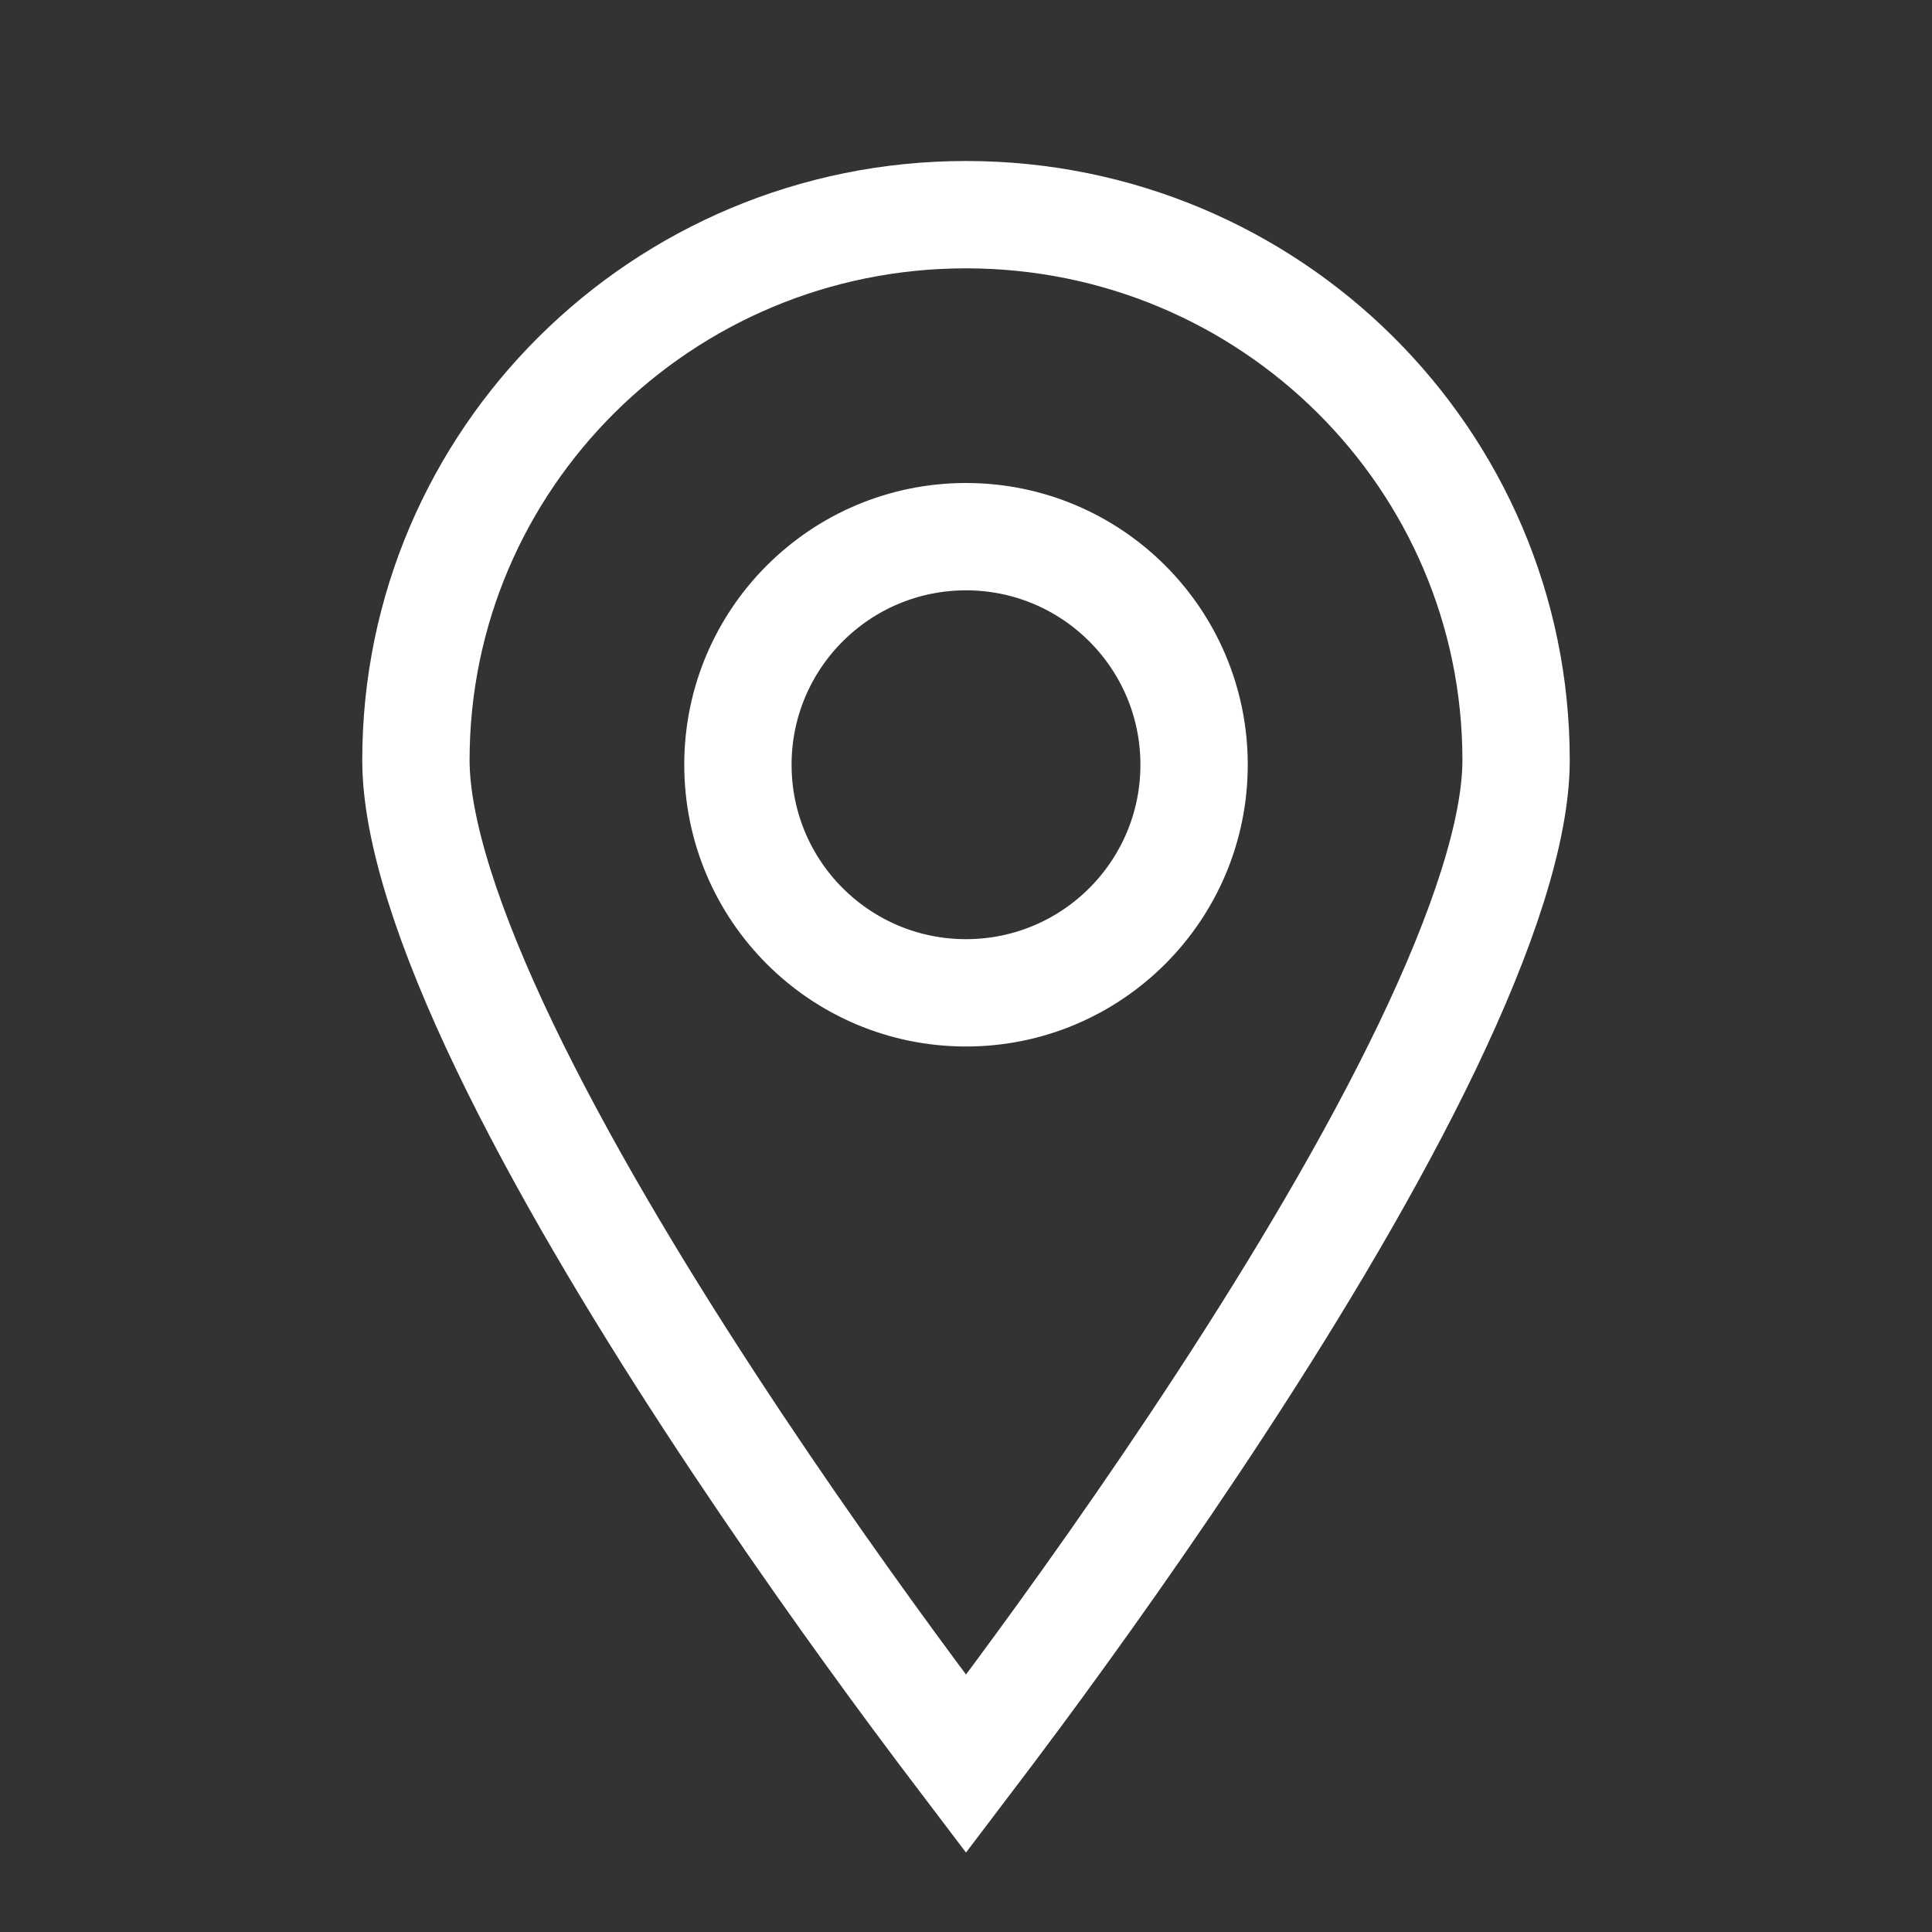
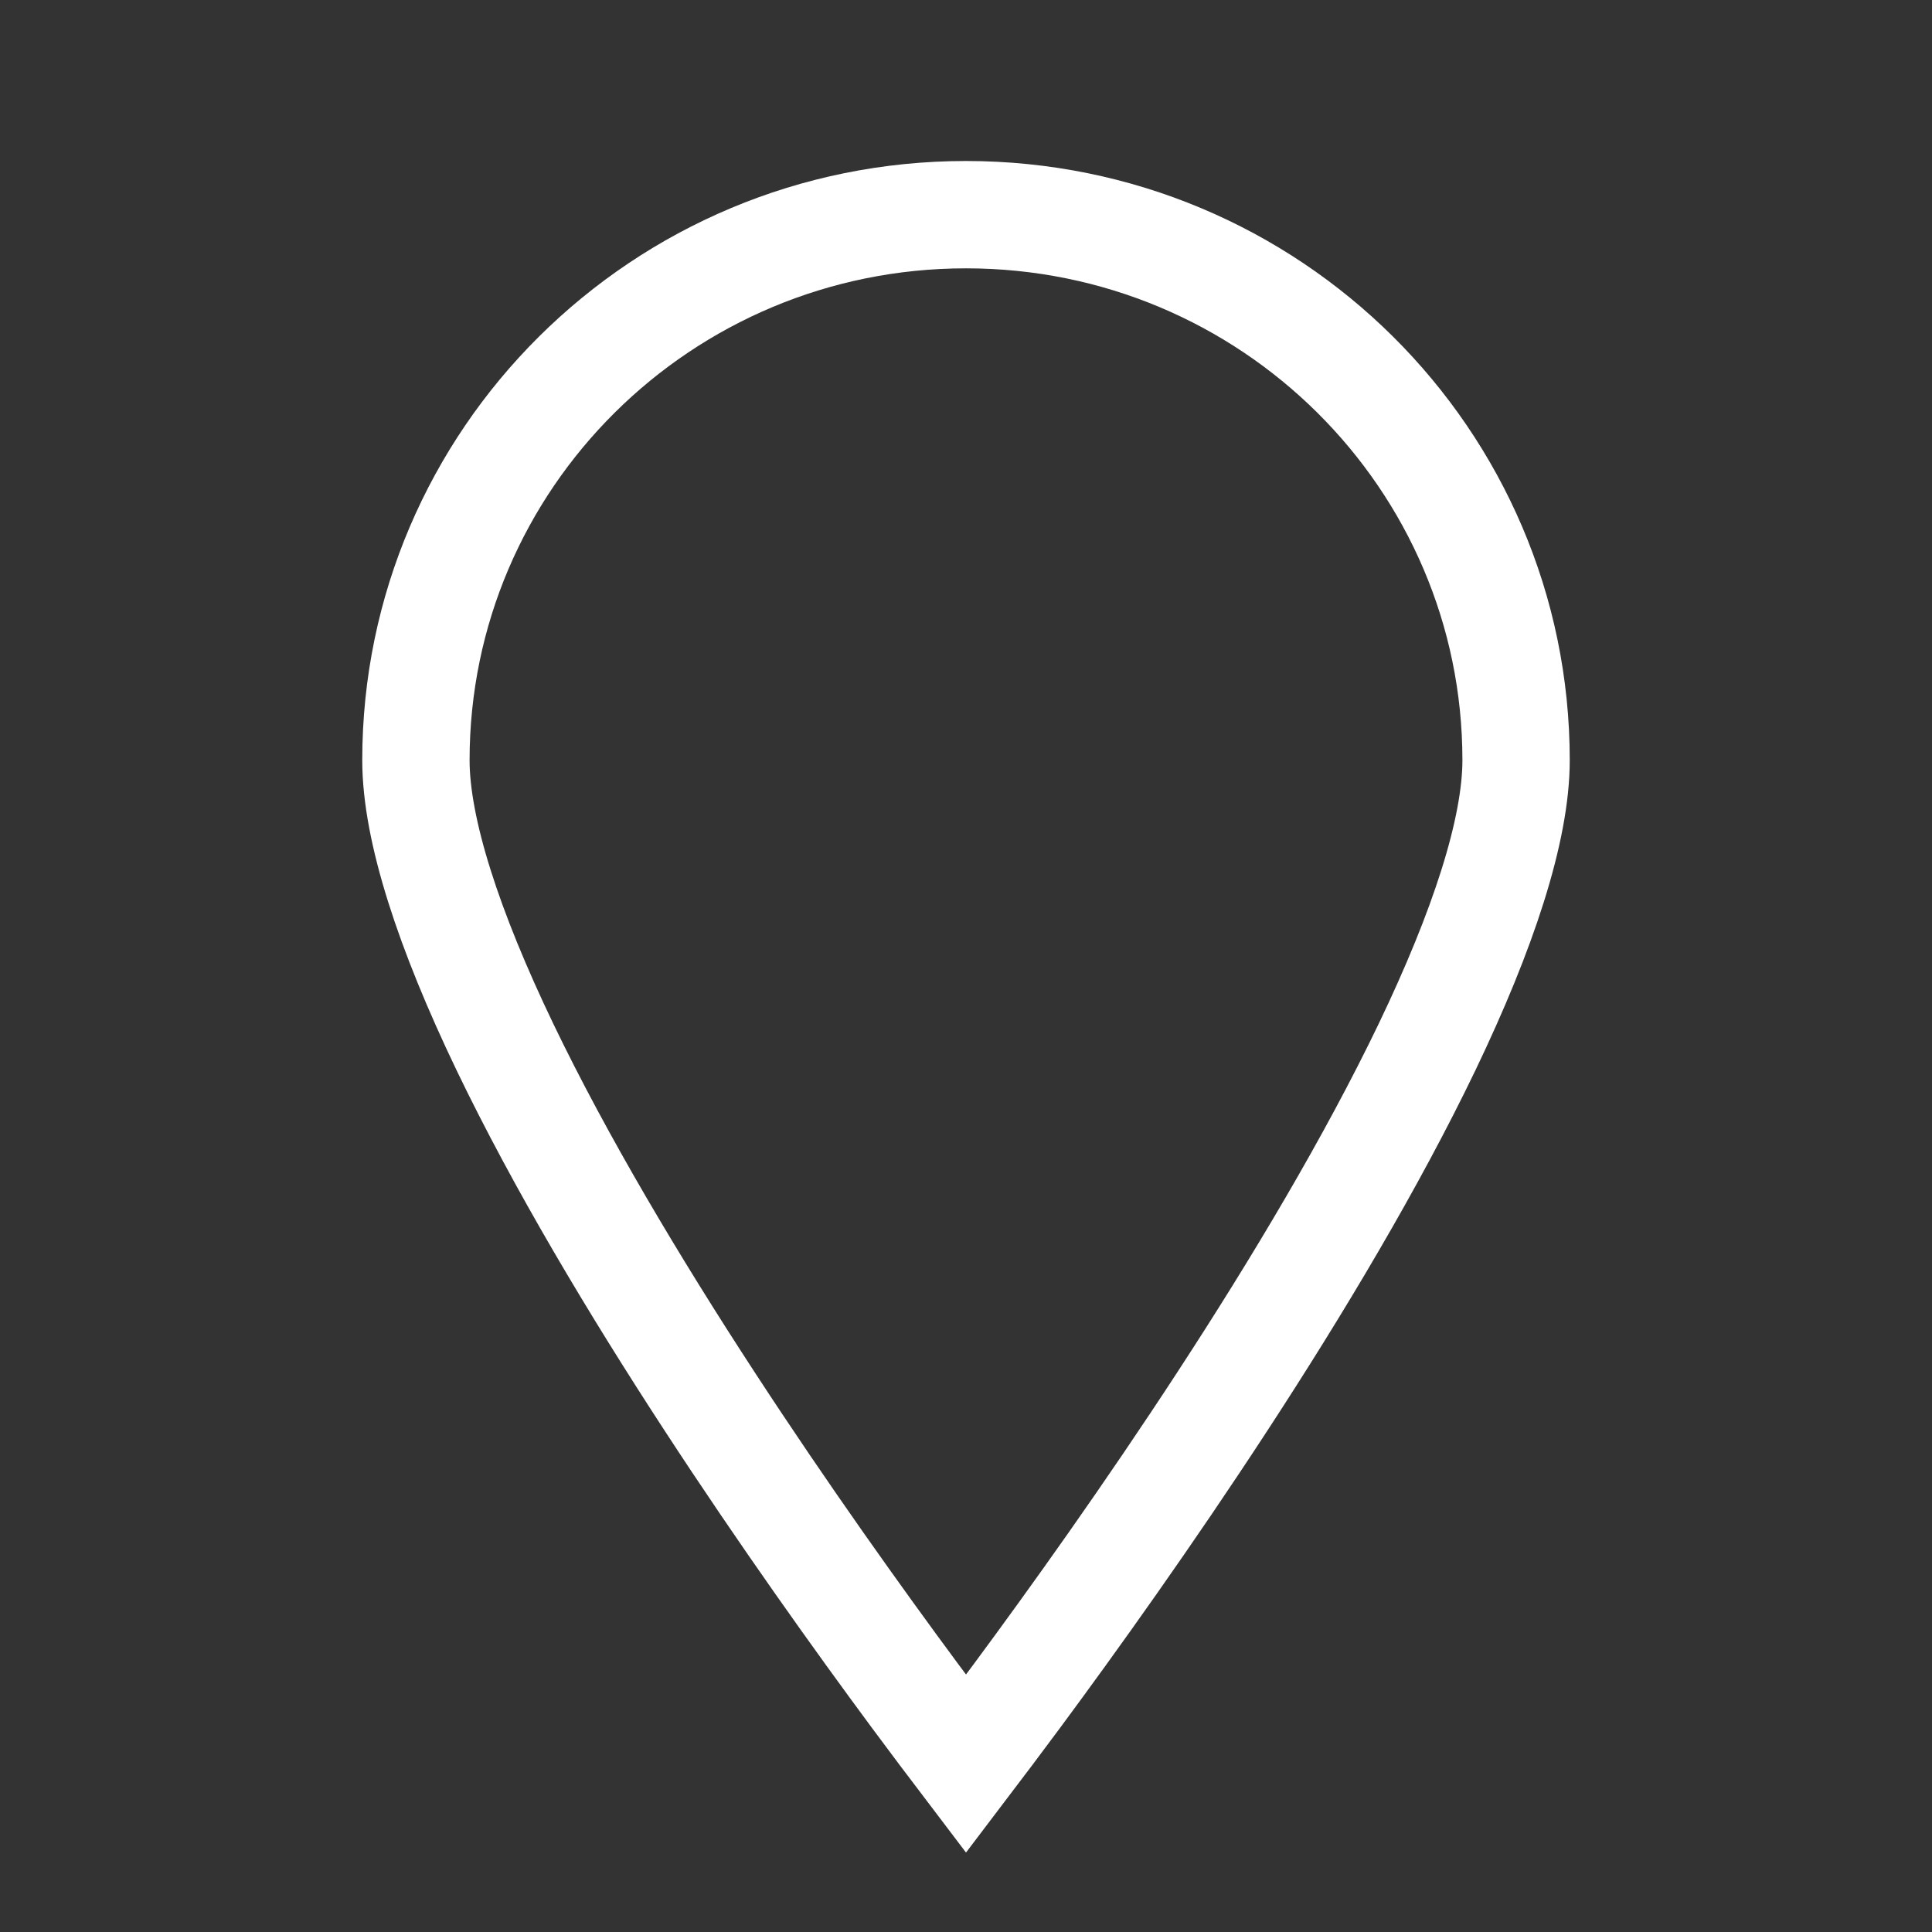
<svg xmlns="http://www.w3.org/2000/svg" width="36" height="36" viewBox="0 0 36 36" fill="none">
  <rect x="0" y="0" width="36" height="36" fill="#333333" stroke="none" />
  <path d="M28.25 14.165C28.25 15.465 27.637 17.332 26.591 19.51C25.562 21.651 24.182 23.96 22.787 26.098C21.395 28.233 20.001 30.18 18.954 31.595C18.588 32.089 18.265 32.517 18 32.866C17.735 32.517 17.412 32.089 17.046 31.595C15.999 30.18 14.605 28.233 13.213 26.098C11.818 23.96 10.438 21.651 9.409 19.51C8.363 17.332 7.75 15.465 7.75 14.165C7.75 8.558 12.332 4 18 4C23.668 4 28.25 8.558 28.25 14.165Z" stroke="white" stroke-width="2" />
-   <circle cx="18" cy="14.25" r="4.25" stroke="white" stroke-width="2" />
</svg>